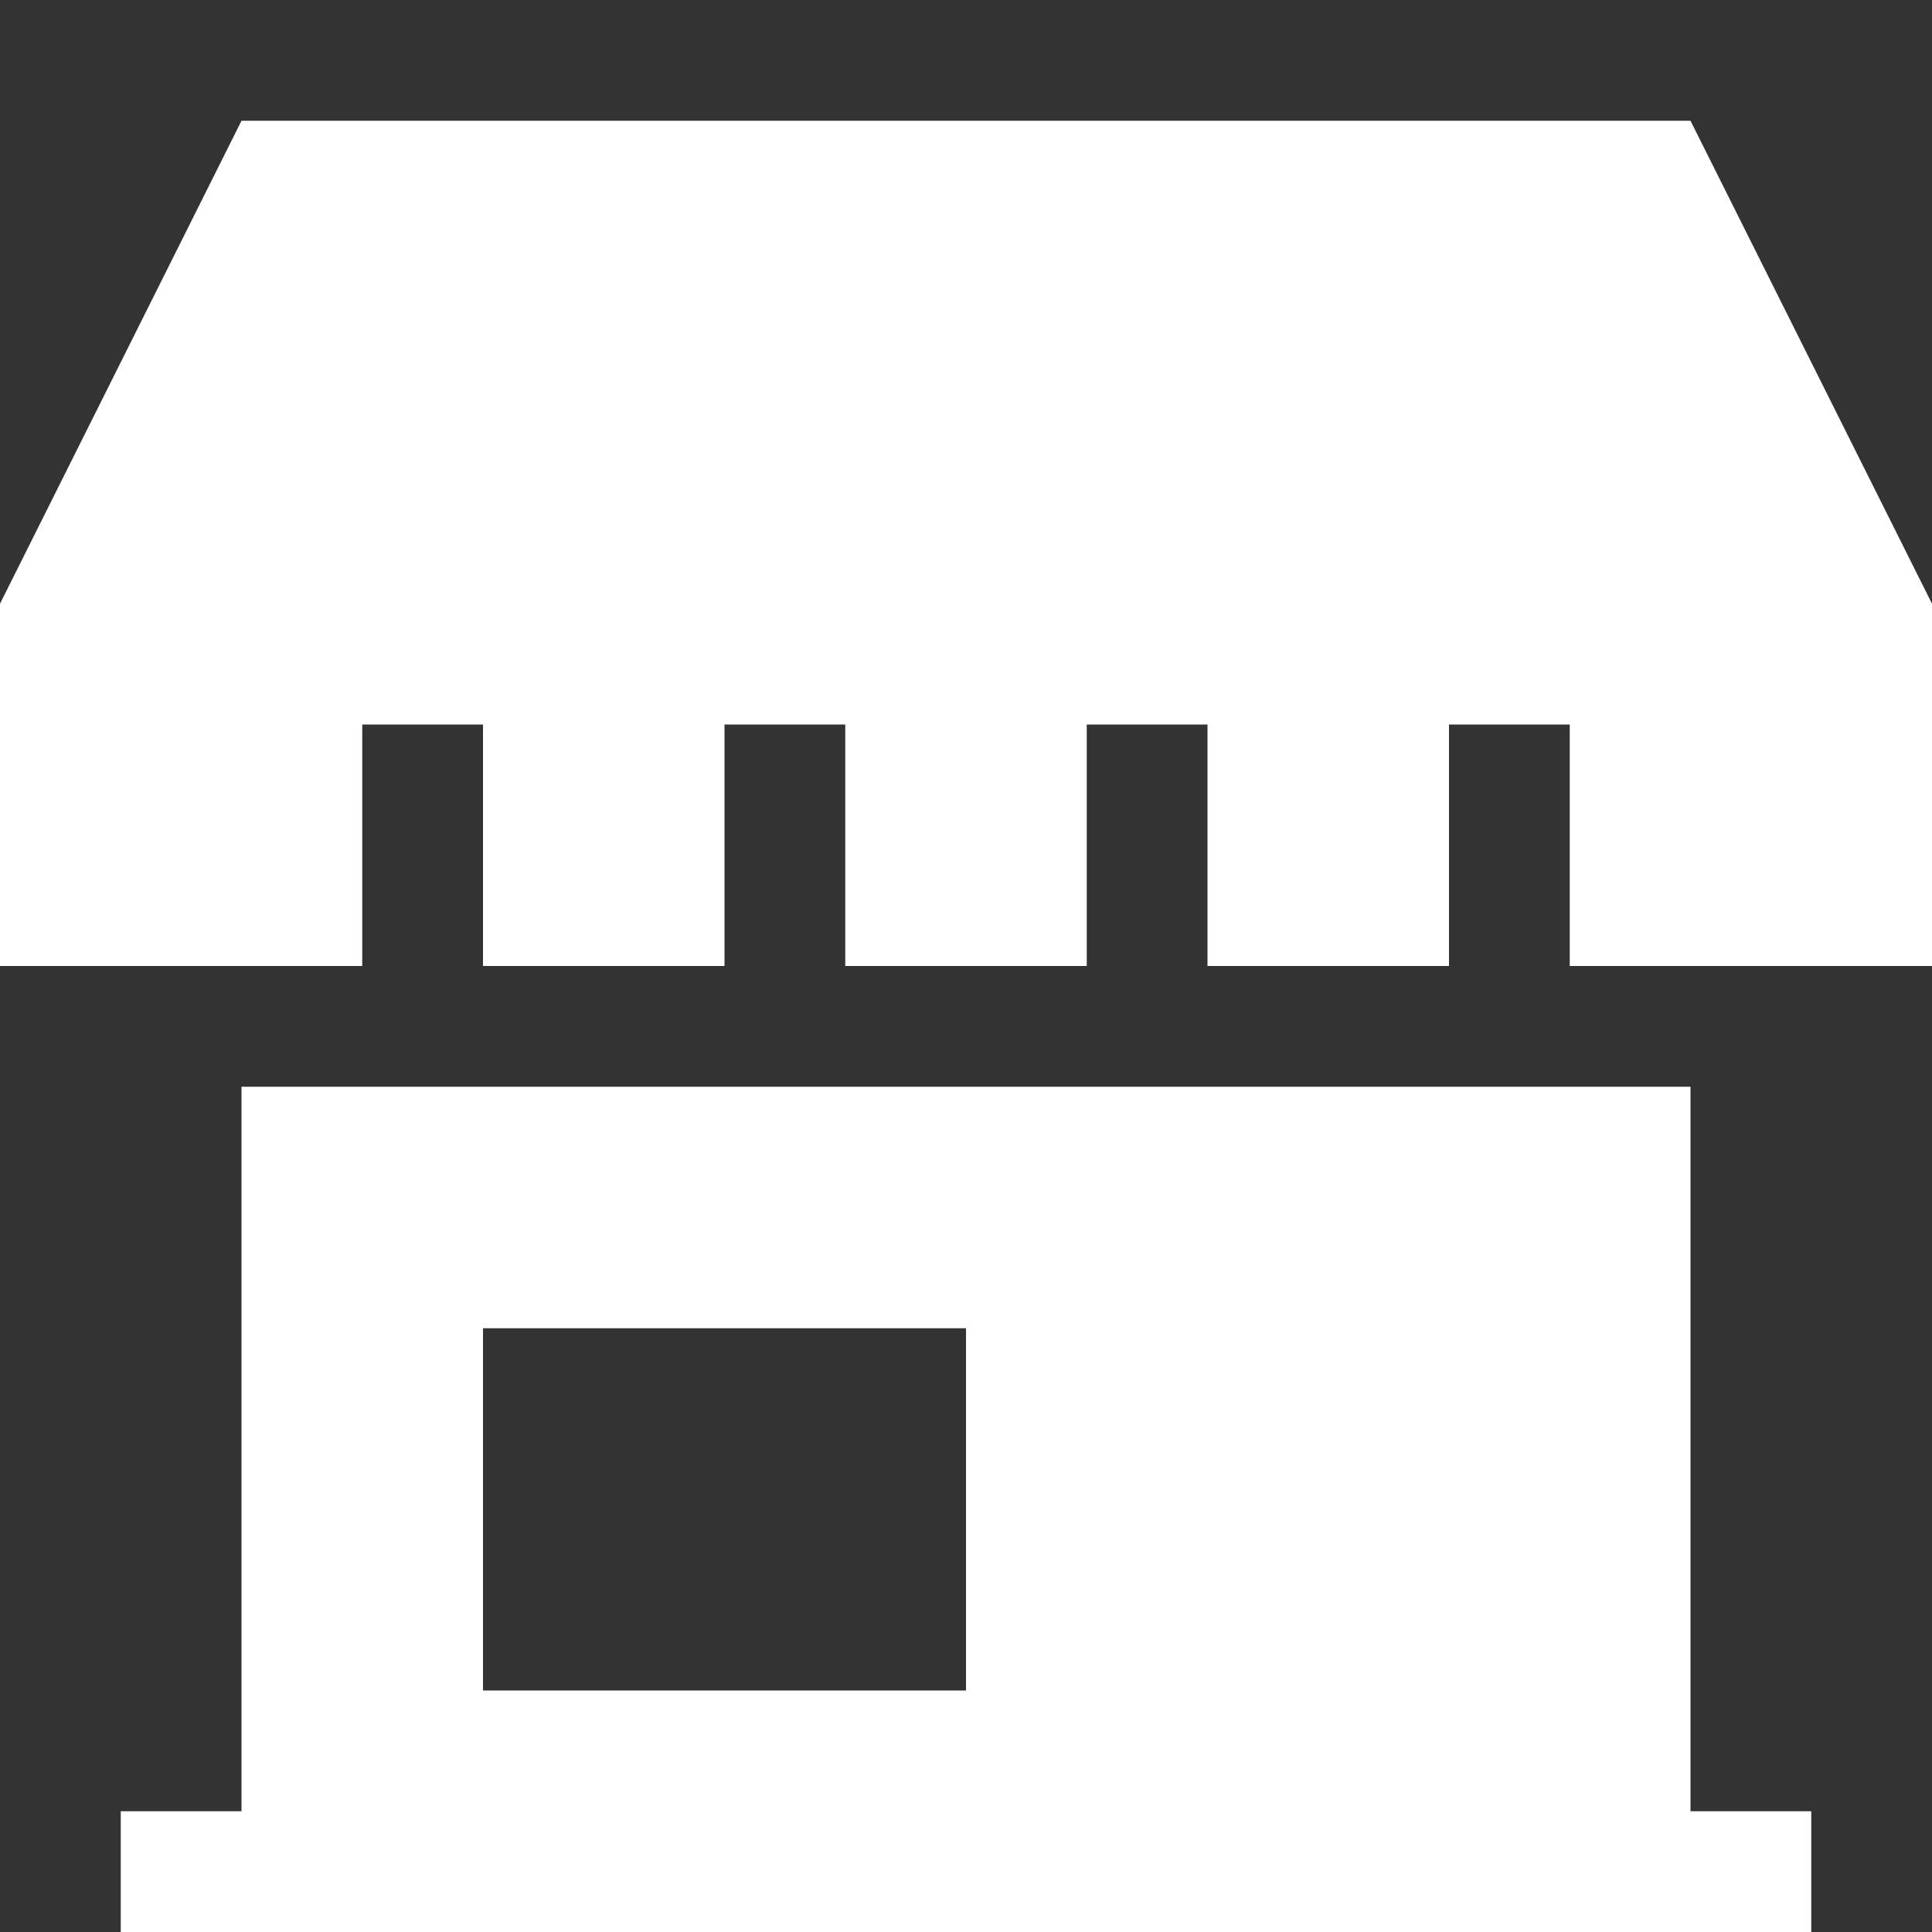
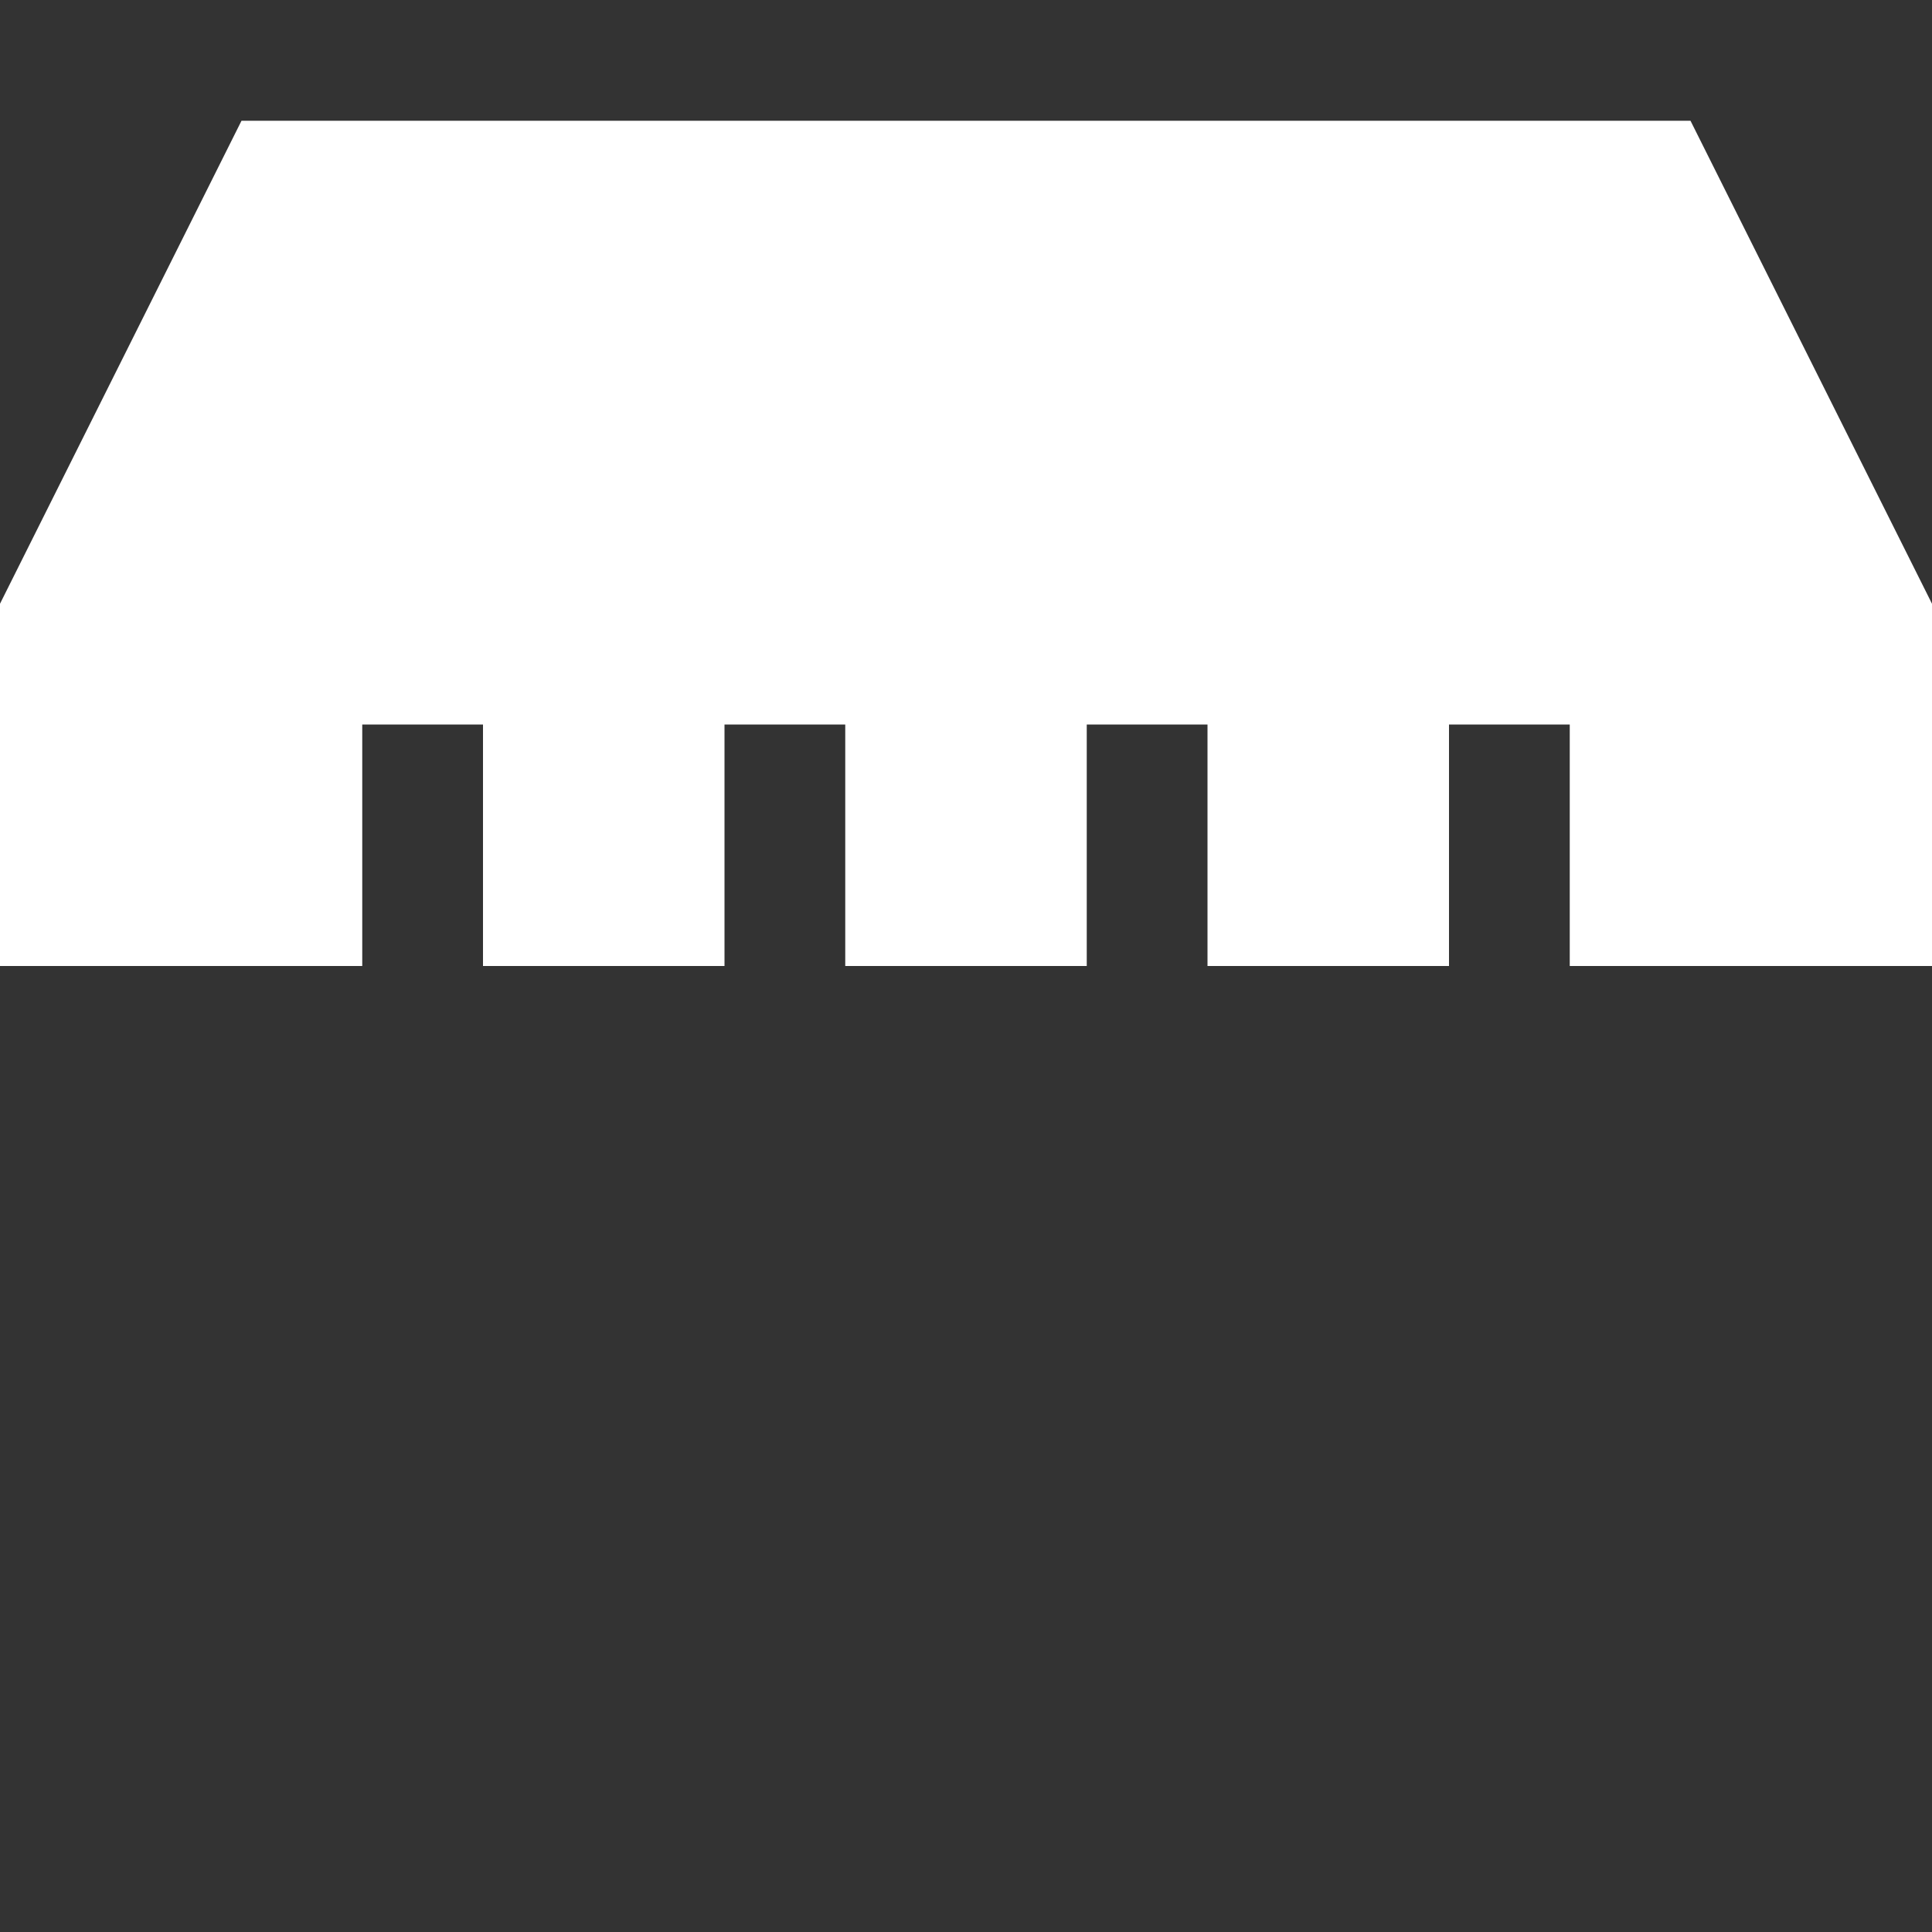
<svg xmlns="http://www.w3.org/2000/svg" width="100%" height="100%" viewBox="0 0 16 16" version="1.1" xml:space="preserve" style="fill-rule:evenodd;clip-rule:evenodd;stroke-linejoin:round;stroke-miterlimit:2;">
  <rect x="0" y="0" width="16" height="16" fill="#333333" stroke="none" />
-   <path d="M14,15L14,9L2,9L2,15L1,15L1,16L15,16L15,15L14,15ZM8,14L4,14L4,11L8,11L8,14Z" style="fill:white;fill-rule:nonzero;" />
  <path d="M14,1L2,1L0,5L0,8L3,8L3,6L4,6L4,8L6,8L6,6L7,6L7,8L9,8L9,6L10,6L10,8L12,8L12,6L13,6L13,8L16,8L16,5L14,1Z" style="fill:white;fill-rule:nonzero;" />
</svg>